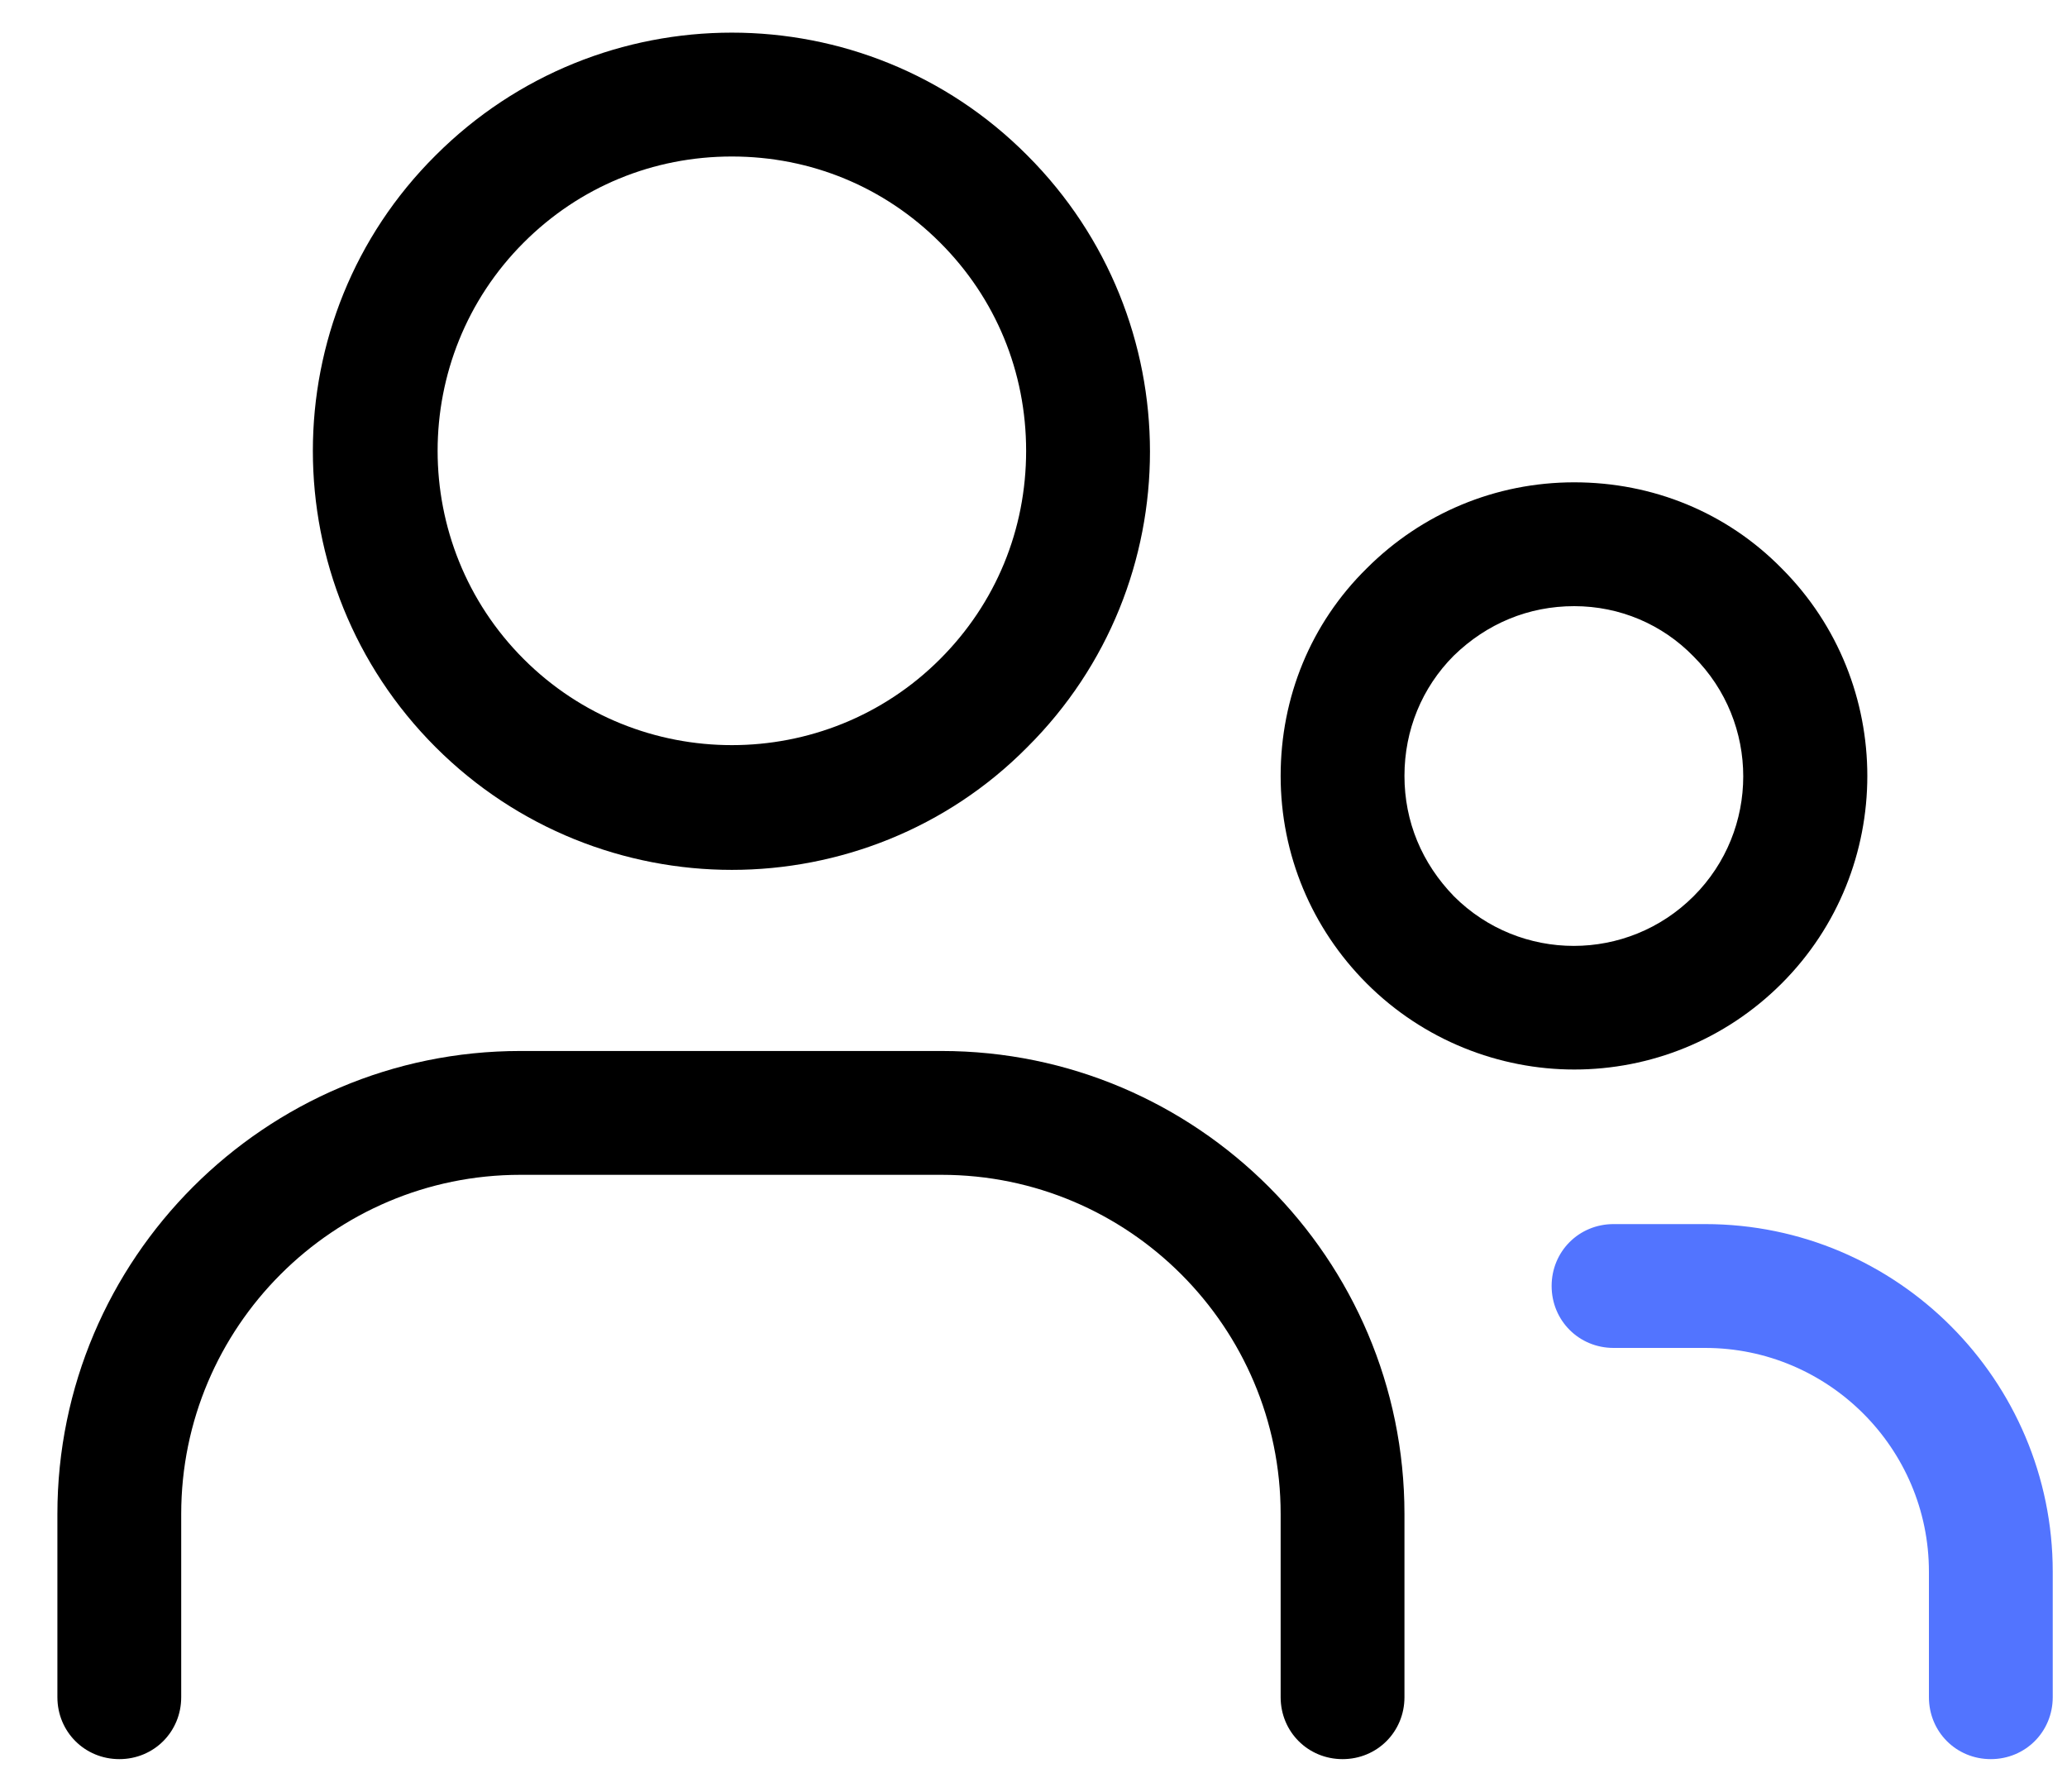
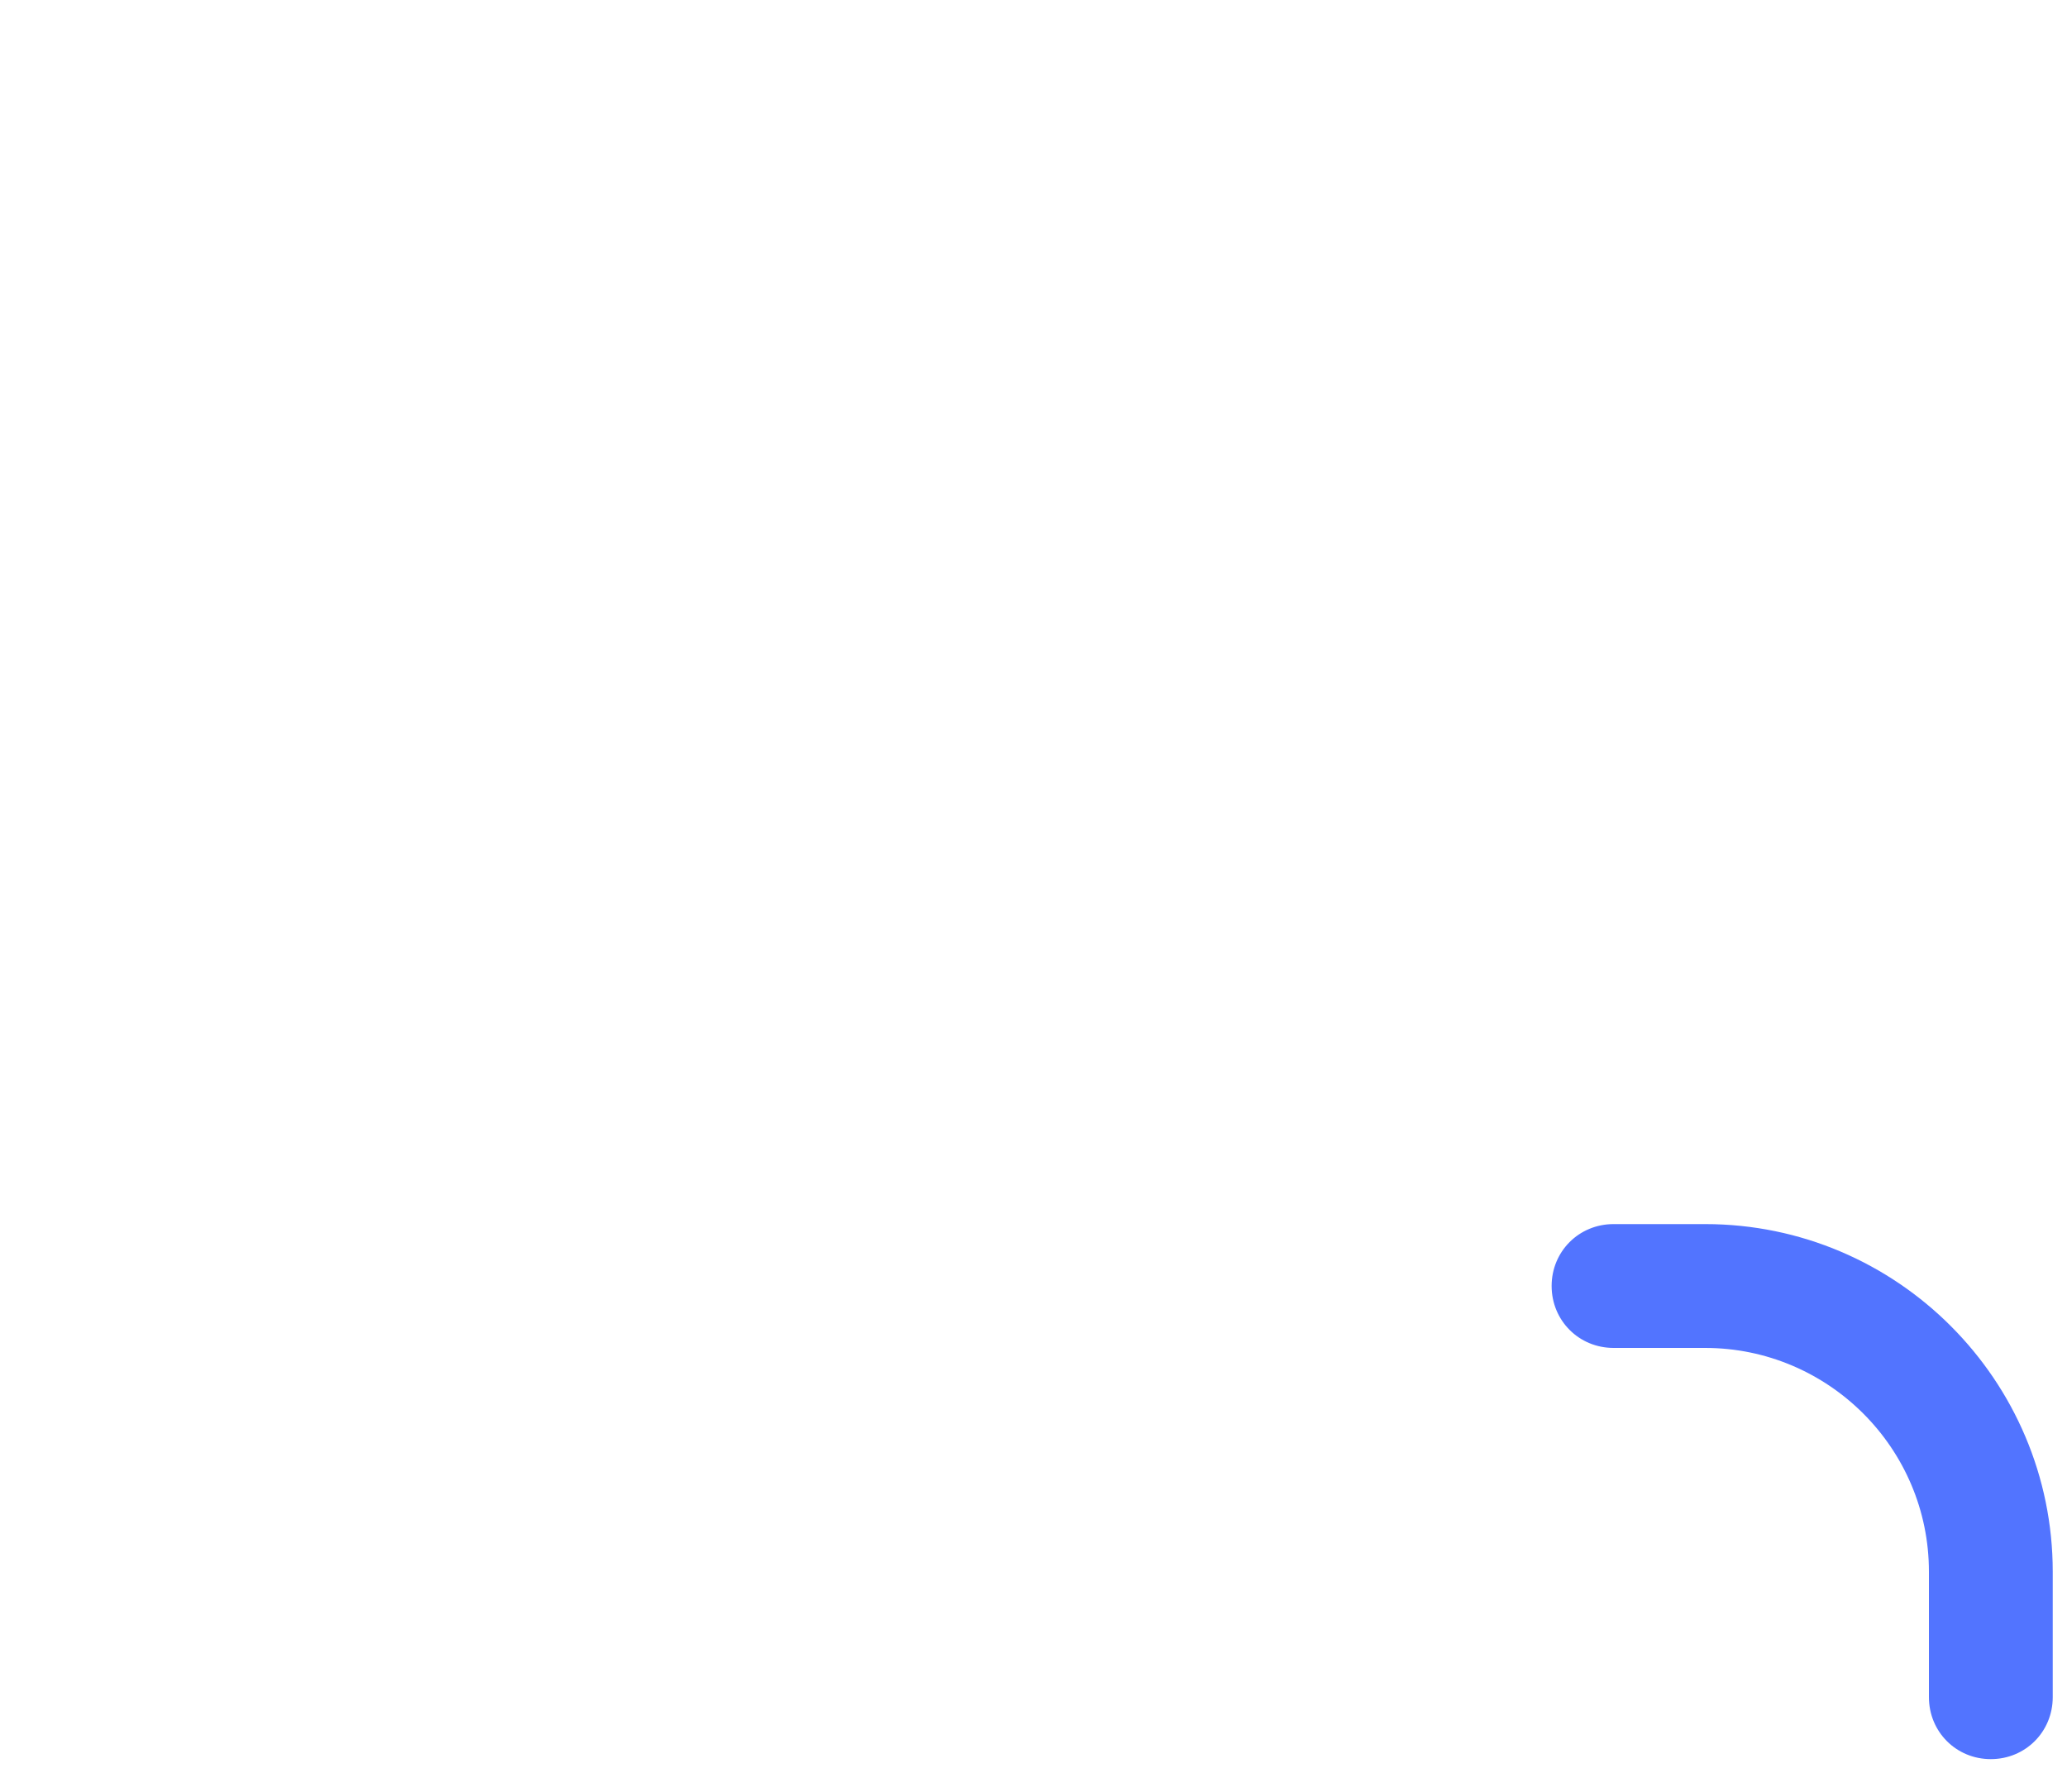
<svg xmlns="http://www.w3.org/2000/svg" width="30" height="26" viewBox="0 0 30 26" fill="none">
  <g id="Group">
-     <path id="Union" fill-rule="evenodd" clip-rule="evenodd" d="M22.848 6.999C21.704 6.999 20.635 7.45 19.838 8.246C19.023 9.047 18.587 10.12 18.587 11.259C18.587 12.404 19.04 13.474 19.836 14.271C20.664 15.099 21.763 15.52 22.848 15.52C23.947 15.52 25.032 15.098 25.859 14.271C27.516 12.614 27.516 9.907 25.861 8.25C25.06 7.434 23.987 6.999 22.848 6.999ZM20.384 11.259C20.384 10.594 20.638 9.978 21.099 9.515C21.58 9.047 22.186 8.796 22.848 8.796C23.51 8.796 24.125 9.06 24.576 9.522L24.576 9.522L24.581 9.527C25.541 10.487 25.541 12.045 24.581 13.005C23.62 13.966 22.065 13.966 21.104 13.008C20.636 12.527 20.384 11.922 20.384 11.259Z" fill="black" />
-     <path id="Union_2" fill-rule="evenodd" clip-rule="evenodd" d="M6.323 2.254C8.696 -0.119 12.548 -0.121 14.91 2.255C17.283 4.629 17.285 8.479 14.91 10.842C13.735 12.03 12.17 12.623 10.622 12.623C9.074 12.623 7.51 12.03 6.322 10.842C3.948 8.468 3.946 4.616 6.323 2.254ZM7.601 3.52C8.41 2.711 9.478 2.271 10.622 2.271C11.766 2.271 12.835 2.711 13.644 3.52C14.454 4.329 14.893 5.398 14.893 6.542C14.893 7.686 14.454 8.754 13.644 9.564C11.979 11.229 9.266 11.229 7.601 9.564C5.935 7.898 5.935 5.185 7.601 3.52Z" fill="black" />
    <path id="Union_3" fill-rule="evenodd" clip-rule="evenodd" d="M23.419 17.763C22.917 17.763 22.52 18.159 22.52 18.661C22.52 19.163 22.917 19.56 23.419 19.56H24.748C26.533 19.56 27.996 21.012 27.996 22.808V24.628C27.996 25.13 28.392 25.527 28.894 25.527C29.396 25.527 29.793 25.13 29.793 24.628V22.808C29.793 20.034 27.537 17.763 24.748 17.763H23.419Z" fill="#5274FF" />
-     <path id="Union_4" fill-rule="evenodd" clip-rule="evenodd" d="M7.552 15.251C3.848 15.251 0.833 18.265 0.833 21.97V24.628C0.833 25.13 1.23 25.527 1.732 25.527C2.234 25.527 2.63 25.13 2.63 24.628V21.97C2.63 19.256 4.838 17.048 7.552 17.048H13.665C16.379 17.048 18.587 19.256 18.587 21.97V24.628C18.587 25.13 18.984 25.527 19.486 25.527C19.988 25.527 20.384 25.13 20.384 24.628V21.97C20.384 18.265 17.37 15.251 13.665 15.251H7.552Z" fill="black" />
  </g>
</svg>